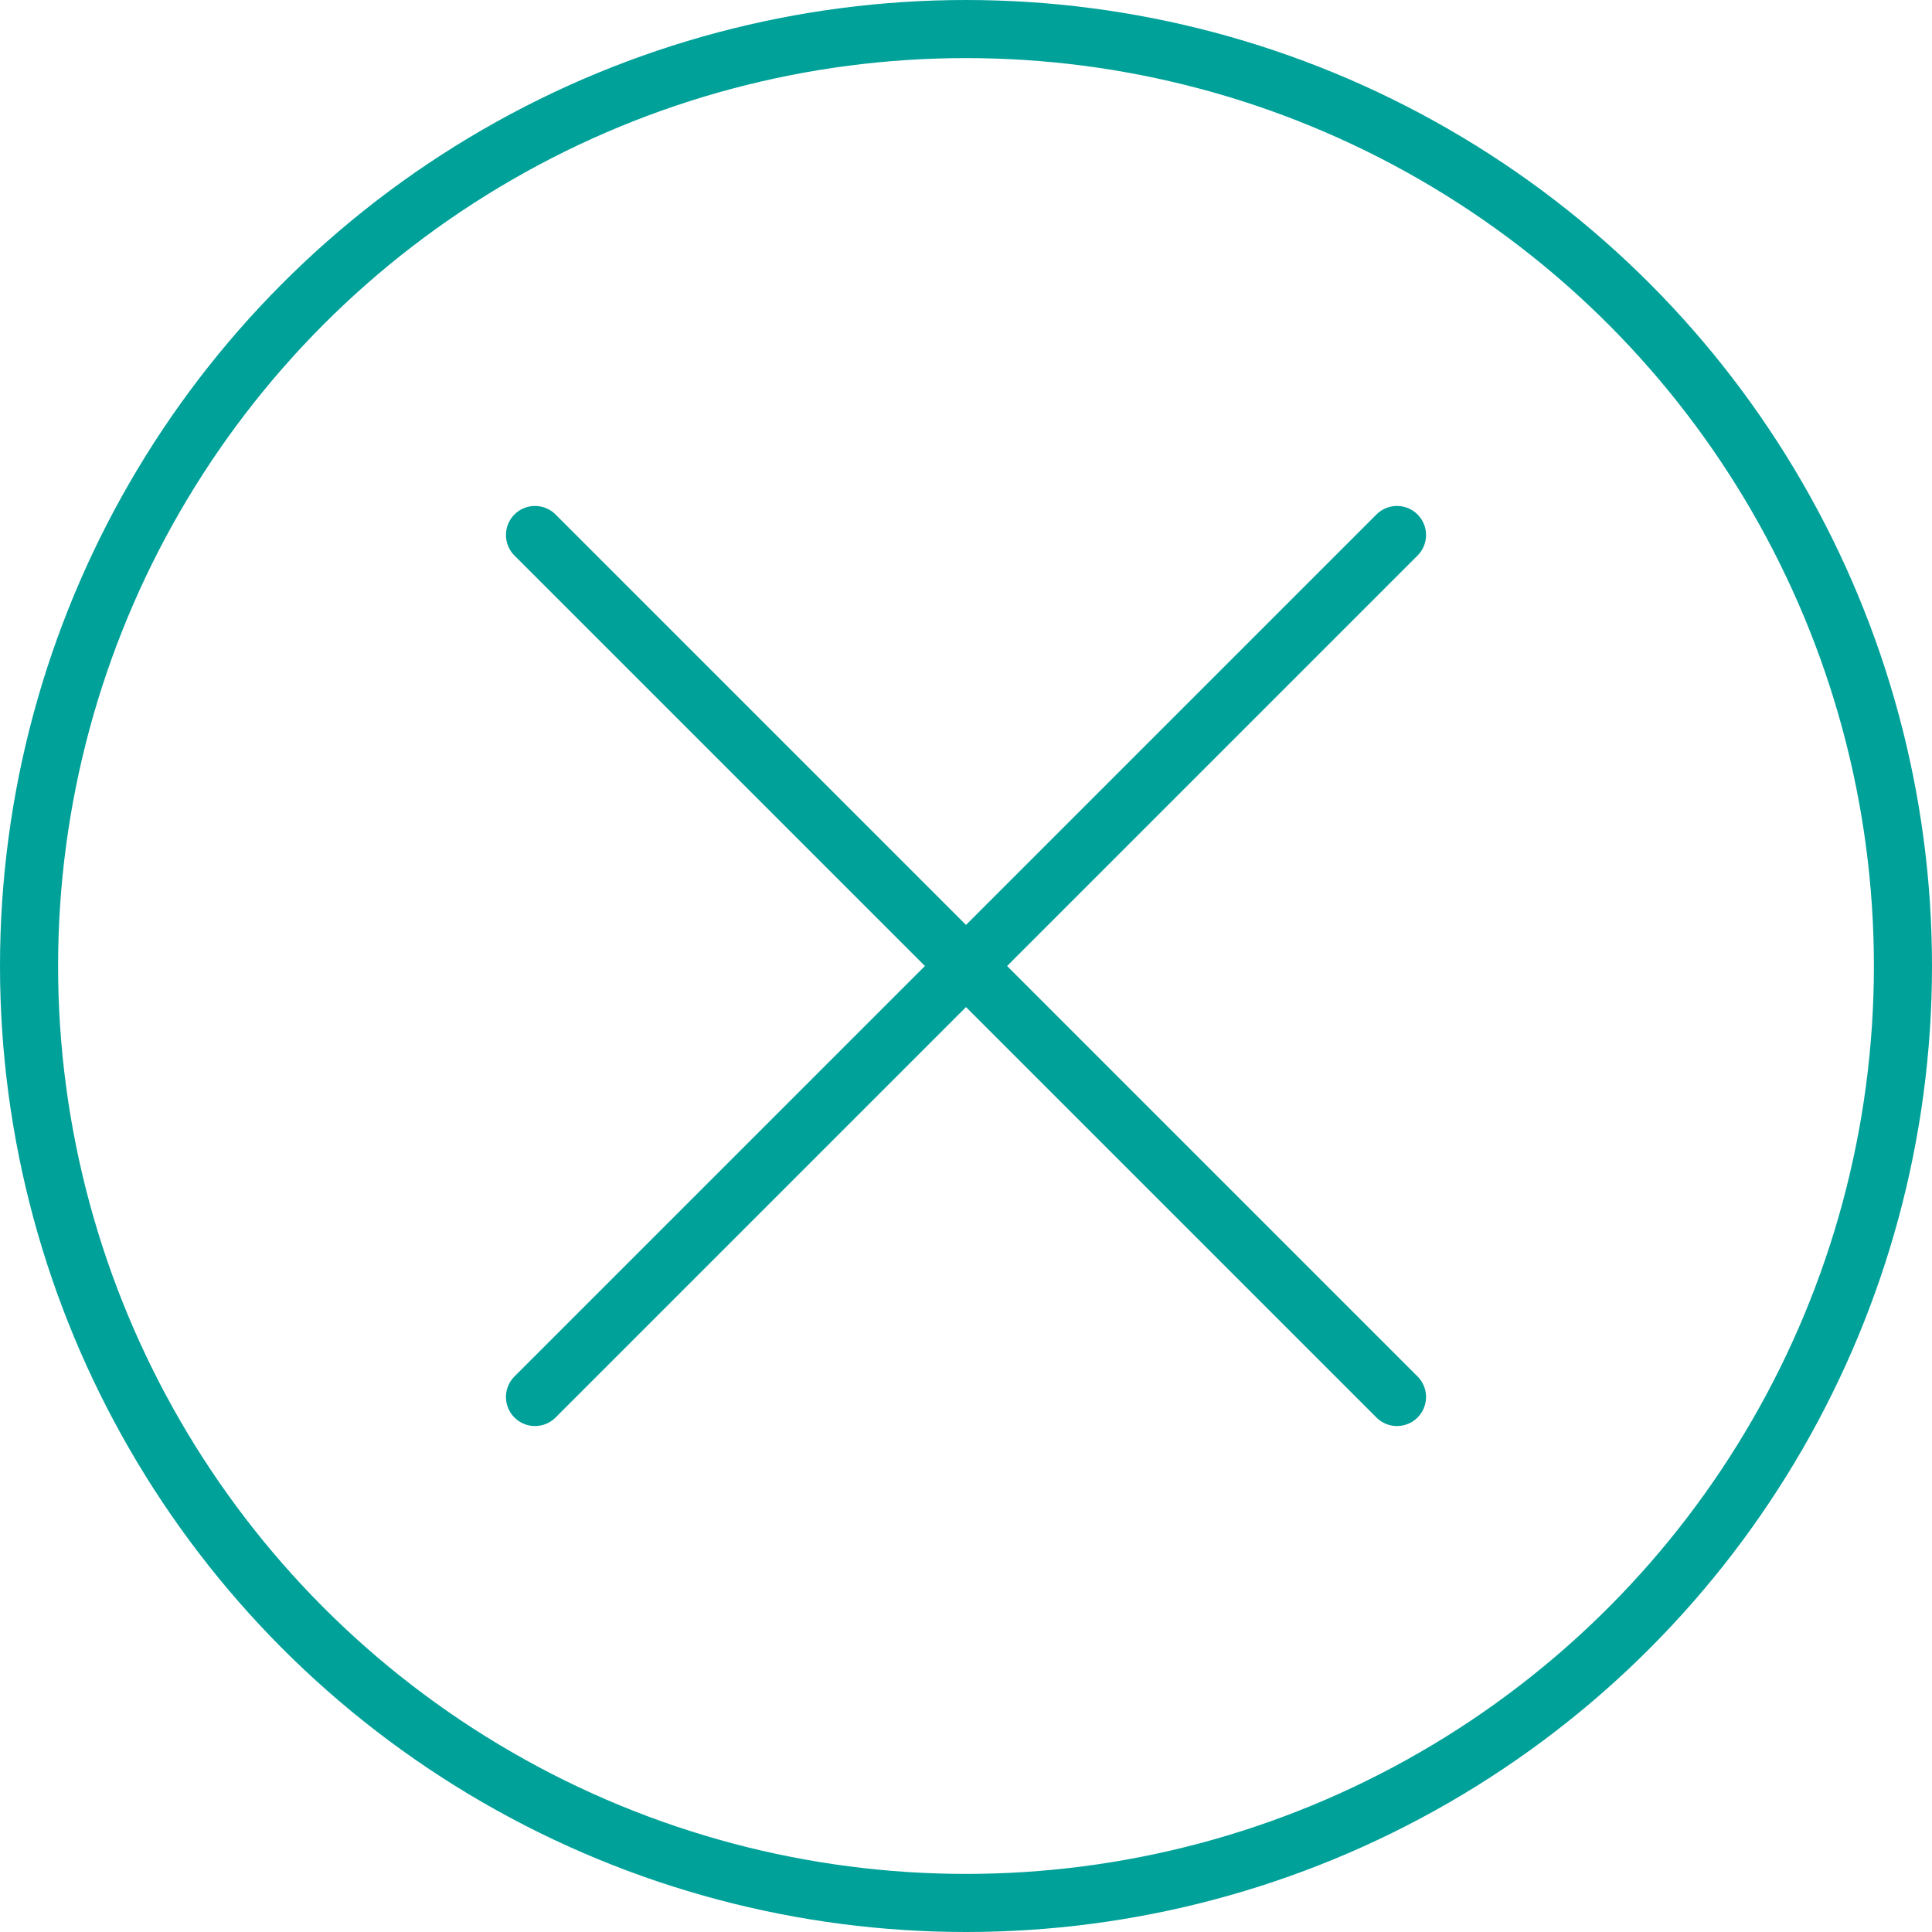
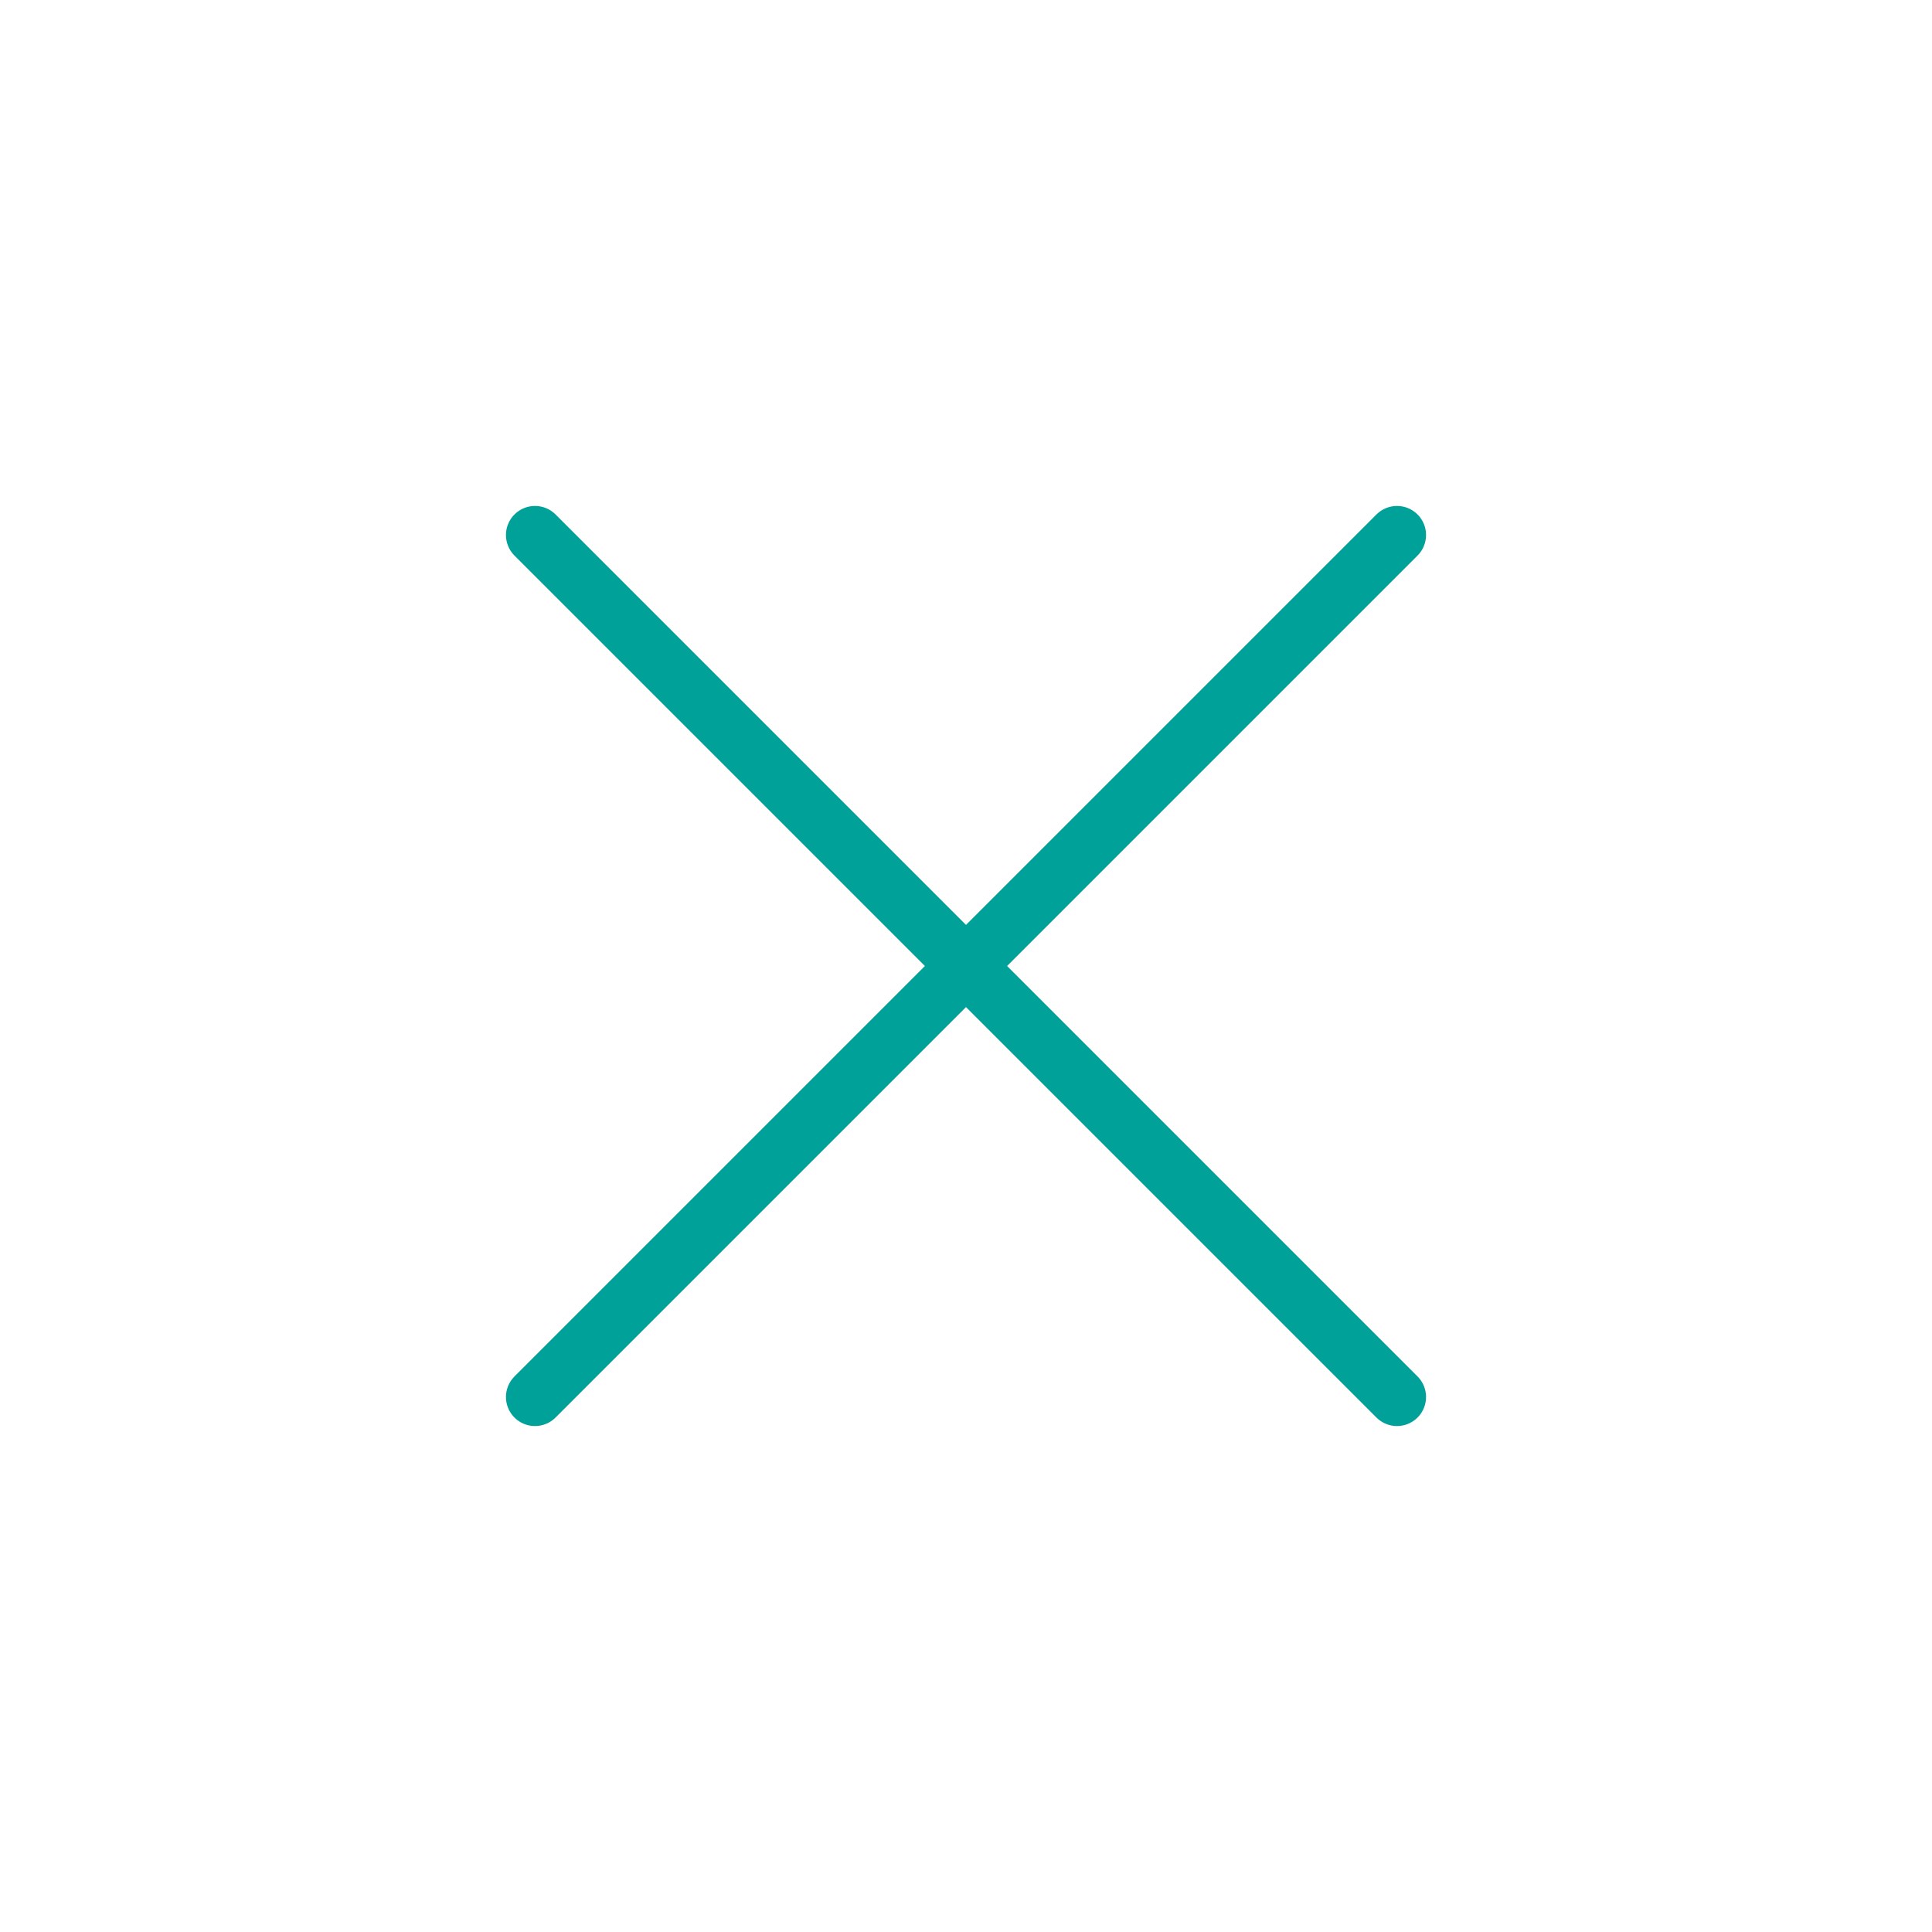
<svg xmlns="http://www.w3.org/2000/svg" id="_レイヤー_2" viewBox="0 0 20.62 20.62">
  <defs>
    <style>.cls-1{stroke-linecap:round;stroke-linejoin:round;}.cls-1,.cls-2{fill:none;stroke:#00a199;stroke-width:.62px;}.cls-2{stroke-miterlimit:10;}</style>
  </defs>
  <g id="_レイヤー_1-2">
-     <circle class="cls-2" cx="10.31" cy="10.31" r="10" />
    <line class="cls-1" x1="5.71" y1="14.91" x2="14.91" y2="5.71" />
    <line class="cls-1" x1="14.91" y1="14.91" x2="5.71" y2="5.71" />
  </g>
</svg>